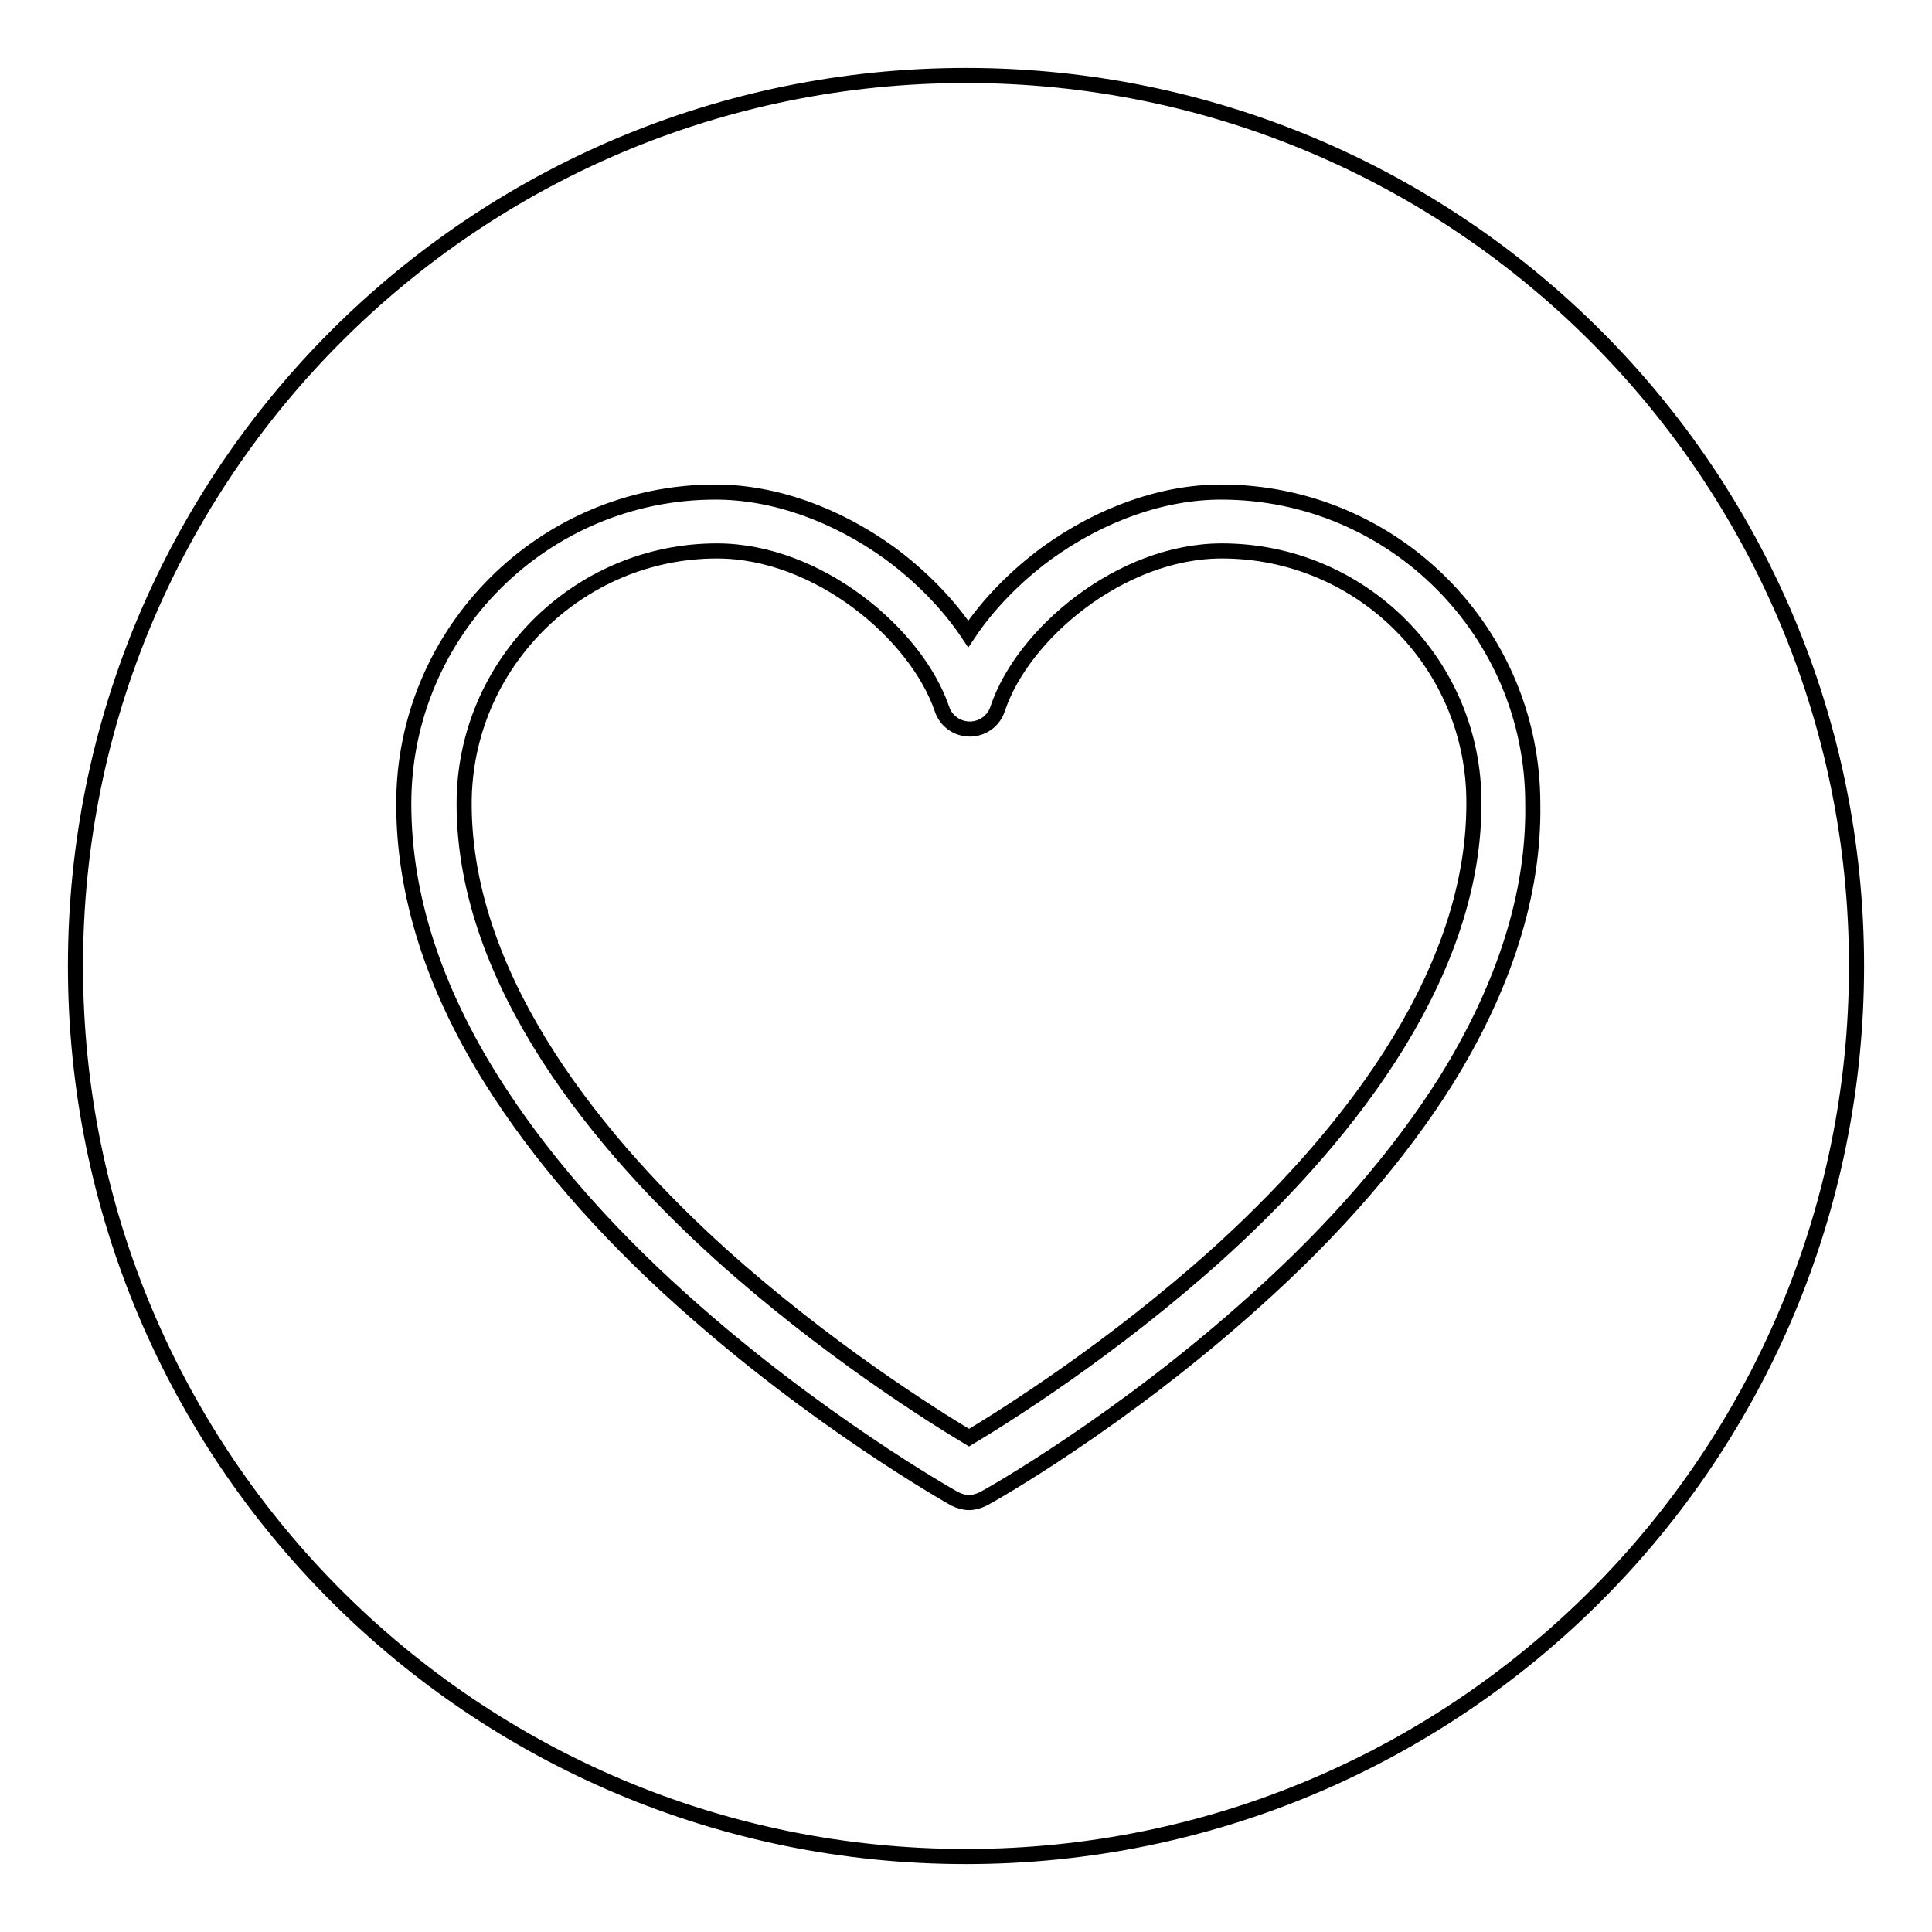
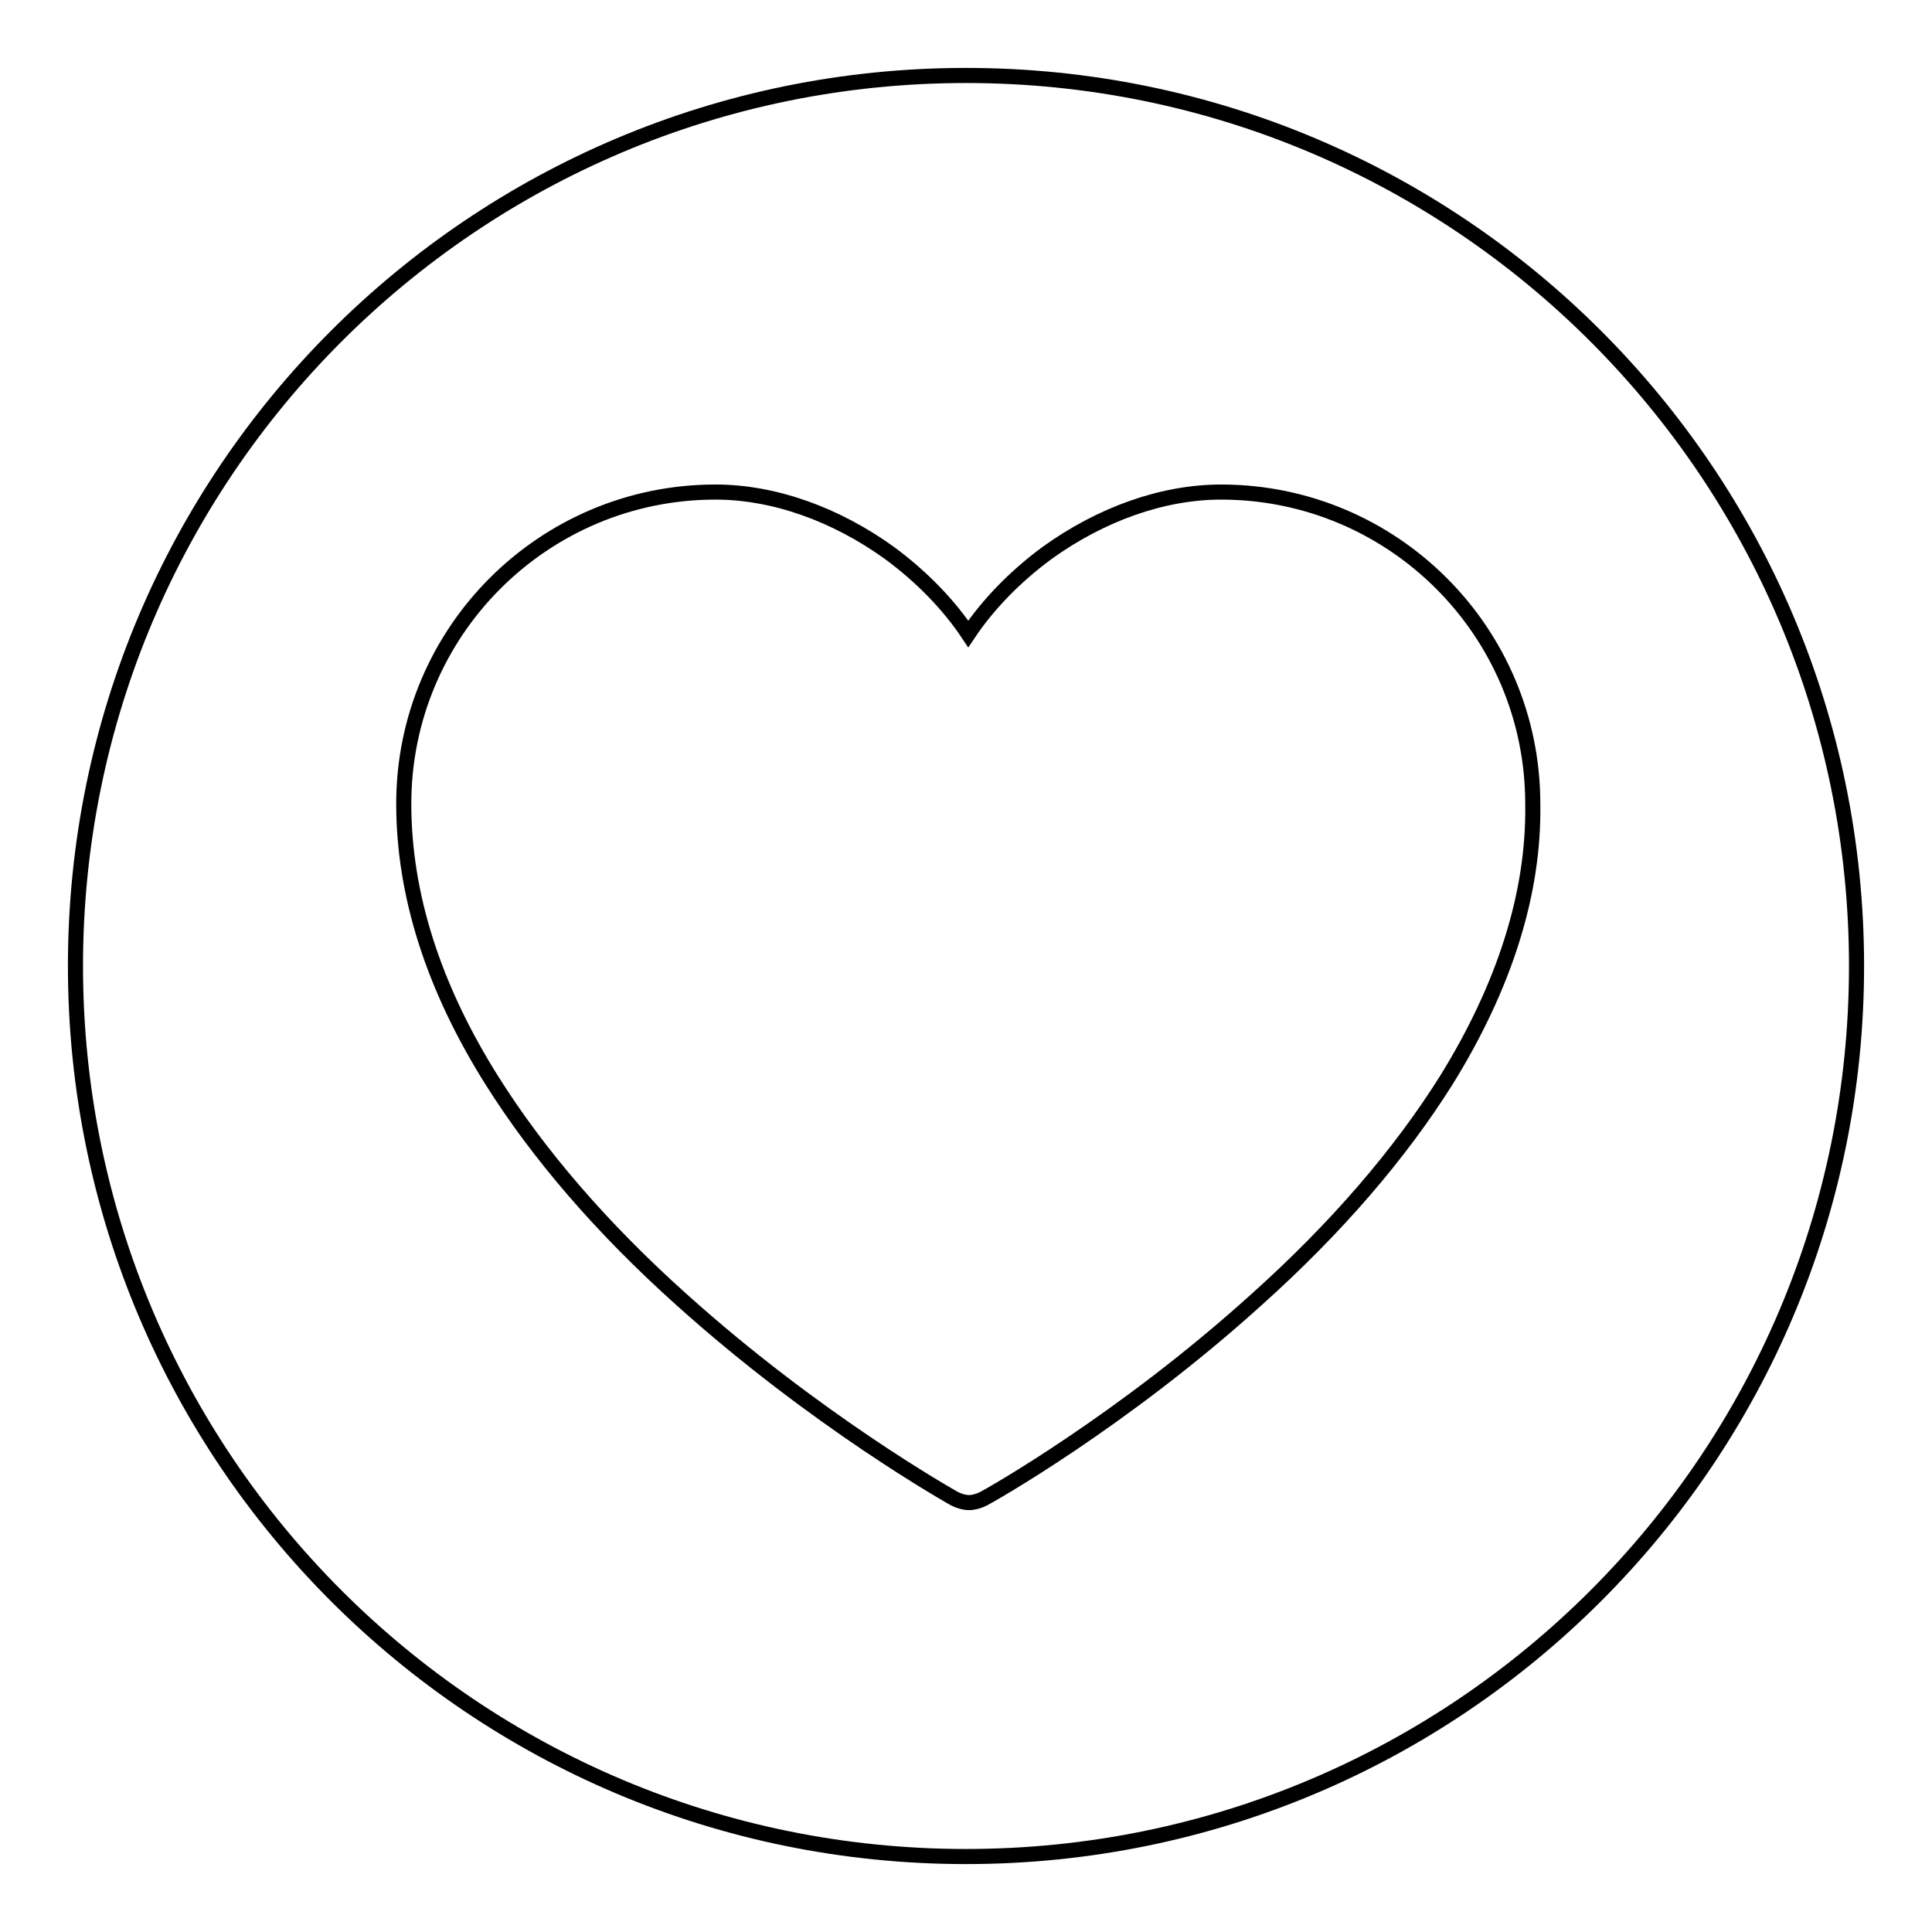
<svg xmlns="http://www.w3.org/2000/svg" version="1.1" x="0px" y="0px" viewBox="0 0 256 256" enable-background="new 0 0 256 256" xml:space="preserve">
  <g>
    <g>
-       <path stroke-width="2" fill-opacity="0" stroke="#000000" d="M161.9,73c-13.4,0-26.4,11-29.7,20.9c-0.5,1.6-2,2.7-3.7,2.7c-1.7,0-3.2-1.1-3.7-2.7C121.4,84,108.4,73,95,73c-18.4,0-33.5,15-33.5,33.5c0,23.9,18.5,45.7,34,59.7c13.9,12.5,27.9,21.3,32.9,24.3c5-3,19-11.8,32.9-24.3c15.5-14,34-35.8,34-59.7C195.4,88,180.4,73,161.9,73z" />
      <path stroke-width="2" fill-opacity="0" stroke="#000000" d="M128,10C62.8,10,10,62.8,10,128c0,65.2,52.8,118,118,118c65.2,0,118-52.8,118-118C246,62.8,193.2,10,128,10z M191.6,143.2c-6.1,9.7-14.5,19.5-25.1,29c-17.8,16.1-35.4,26-36.2,26.4c-0.6,0.3-1.3,0.5-1.9,0.5l0,0c-0.6,0-1.3-0.2-1.9-0.5c-0.7-0.4-18.3-10.3-36.2-26.4c-10.6-9.5-19-19.3-25.1-29c-7.8-12.4-11.7-24.7-11.7-36.7c0-22.8,18.5-41.3,41.3-41.3c7.7,0,15.9,2.9,23.1,8.1c4.2,3.1,7.8,6.8,10.4,10.7c2.6-3.9,6.2-7.6,10.4-10.7c7.2-5.2,15.4-8.1,23.1-8.1c22.8,0,41.3,18.5,41.3,41.3C203.3,118.4,199.3,130.8,191.6,143.2z" />
    </g>
  </g>
</svg>